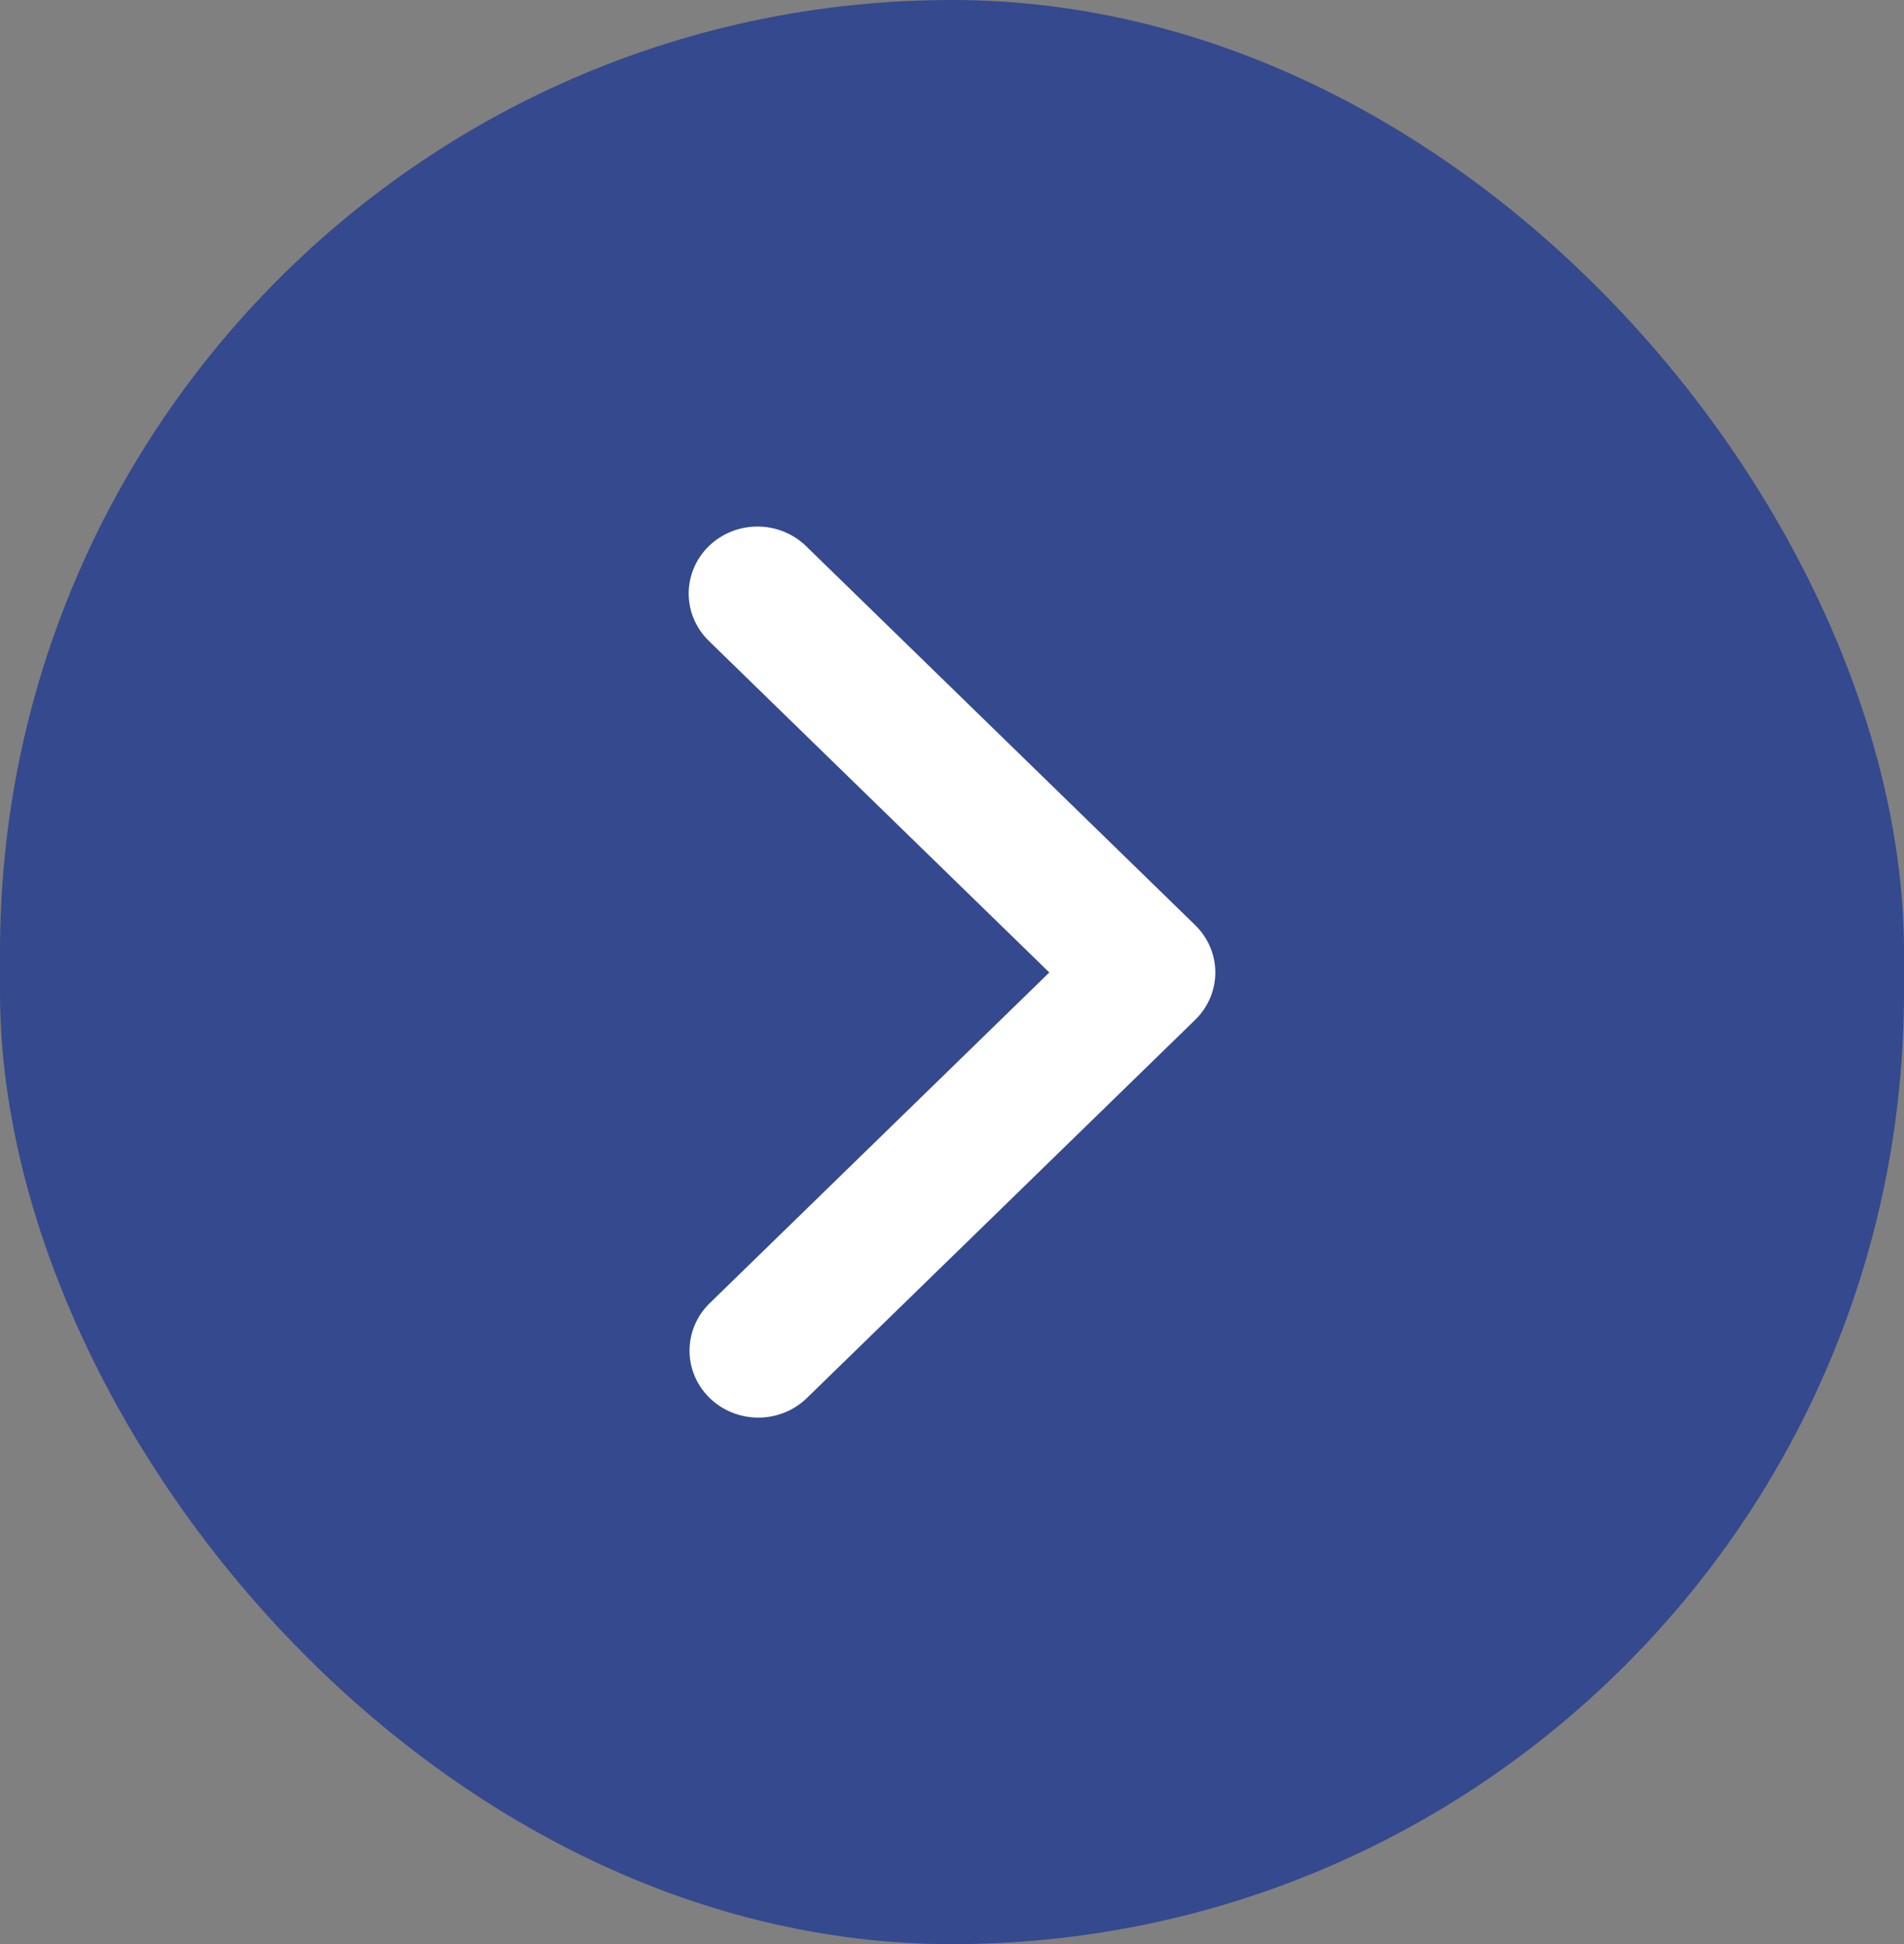
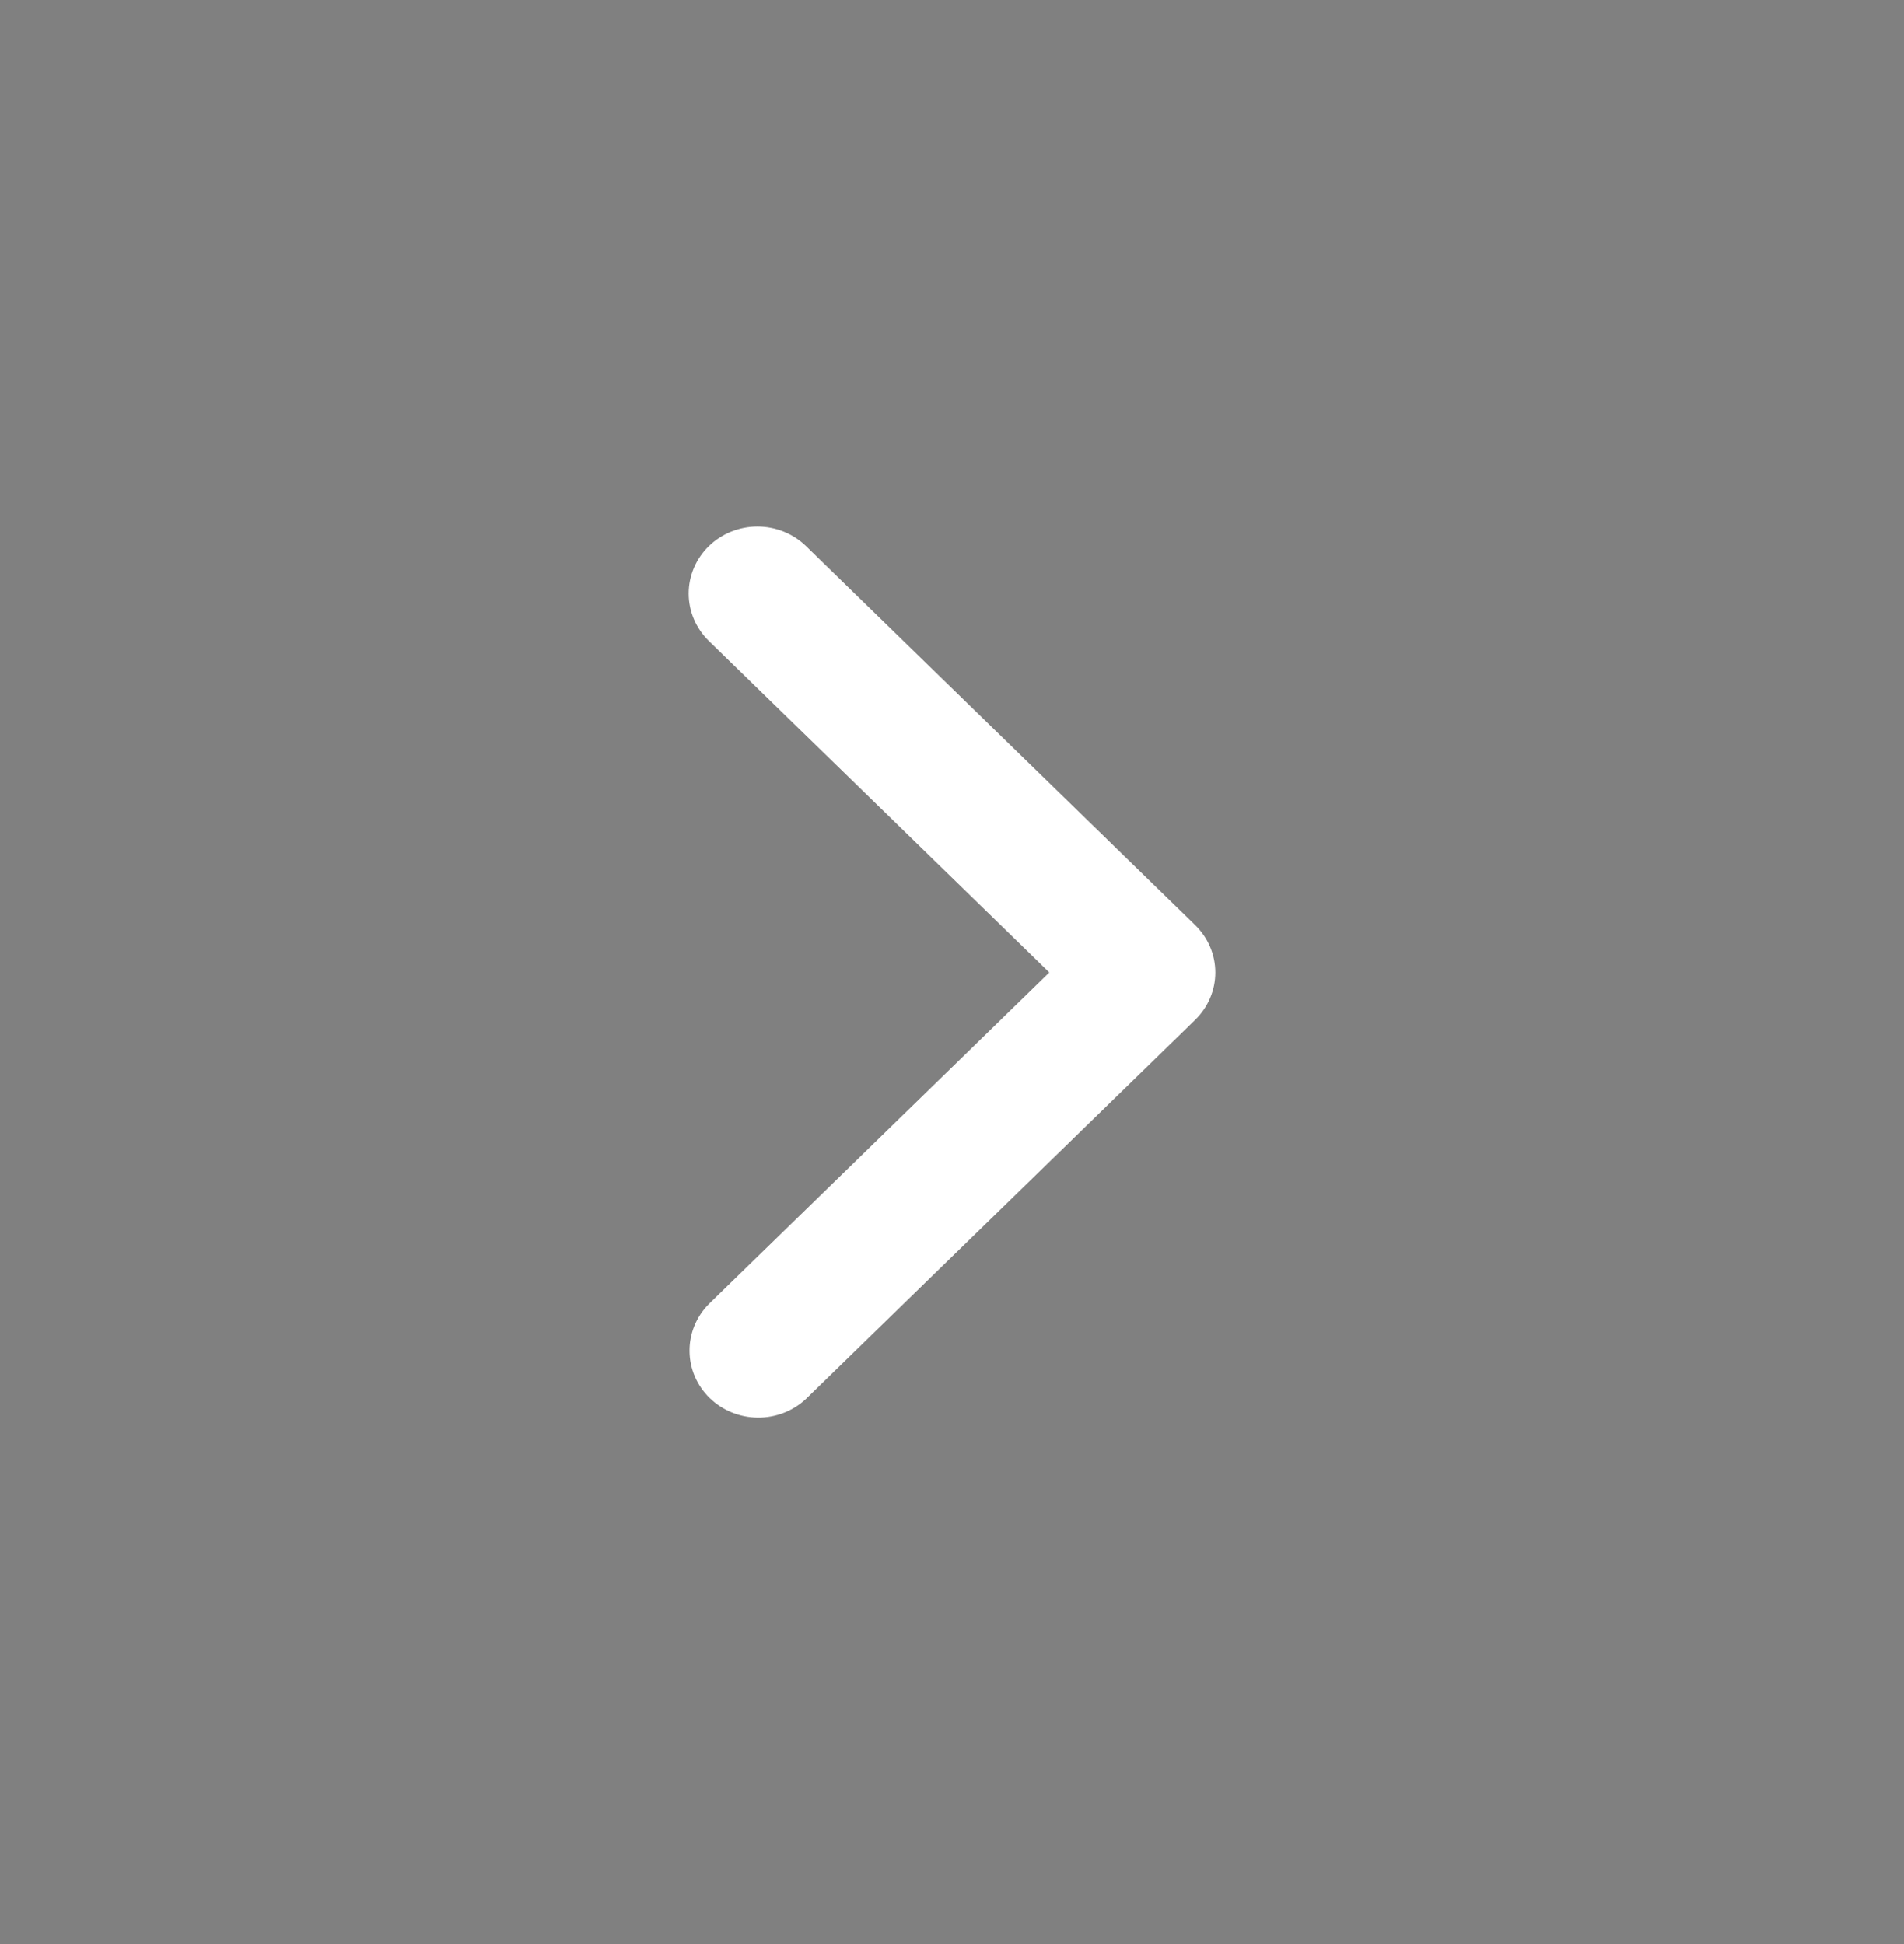
<svg xmlns="http://www.w3.org/2000/svg" width="47" height="48" viewBox="0 0 47 48" fill="none">
  <rect x="0" y="0" width="47" height="48" fill="#808080" stroke="none" />
-   <rect width="47" height="48" rx="23.5" fill="#35498e" />
  <path d="M17.497 13.484C17.179 13.794 17 14.215 17 14.654C17 15.092 17.179 15.513 17.497 15.823L25.902 24.01L17.497 32.197C17.188 32.509 17.017 32.927 17.021 33.36C17.024 33.794 17.203 34.209 17.518 34.516C17.833 34.822 18.259 34.996 18.704 35C19.149 35.004 19.578 34.837 19.898 34.536L29.503 25.179C29.821 24.869 30 24.449 30 24.01C30 23.571 29.821 23.151 29.503 22.841L19.898 13.484C19.579 13.174 19.148 13 18.698 13C18.247 13 17.816 13.174 17.497 13.484Z" fill="white" />
</svg>